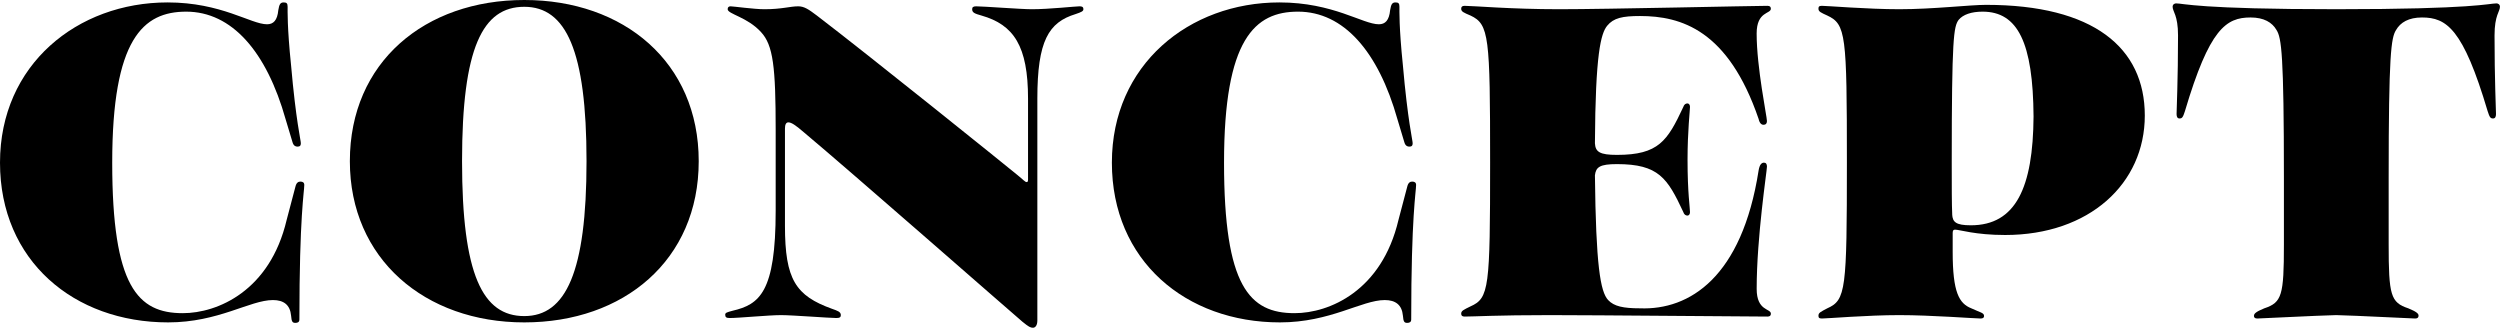
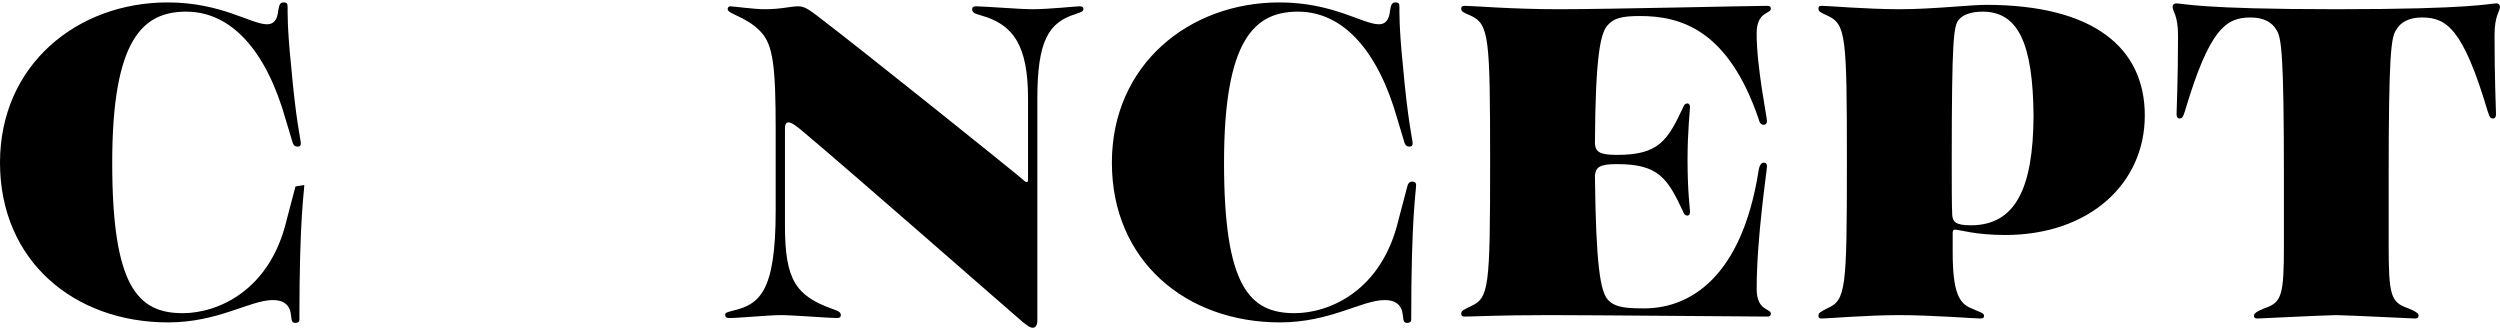
<svg xmlns="http://www.w3.org/2000/svg" id="_レイヤー_2" data-name="レイヤー 2" viewBox="0 0 823.83 108">
  <defs>
    <style>
      .cls-1 {
        fill: #000;
        stroke-width: 0px;
      }
    </style>
  </defs>
  <g id="layer">
    <g>
-       <path class="cls-1" d="M100.27,60.96c0,2.24-1.61,10.24-1.61,44.32,0,.8-.48,1.12-1.29,1.12-.97,0-1.29-.32-1.45-2.4-.32-3.52-2.42-5.12-5.97-5.12-7.59,0-17.92,7.36-34.55,7.36C24.38,106.24,0,85.92,0,53.6S25.51.8,55.22.8c17.76,0,27.45,7.2,32.78,7.2,2.1,0,3.39-1.28,3.71-4.64.32-1.92.65-2.56,1.78-2.56.97,0,1.29.32,1.29,1.44s-.16,6.72,1.13,19.2c1.61,18.4,3.23,24.8,3.23,25.76,0,.8-.32,1.12-1.13,1.12-.65,0-1.29-.32-1.61-1.44l-2.26-7.52C87.84,16.96,76.37,3.84,61.36,3.84c-14.21,0-24.38,8.96-24.38,49.76s8.4,49.6,23.25,49.6c11.46,0,28.74-7.36,34.23-30.72l2.91-11.04c.32-1.28.97-1.6,1.61-1.6.81,0,1.29.32,1.29,1.12Z" />
-       <path class="cls-1" d="M115.29,53.12C115.29,20.48,140,0,172.77,0s57.48,20.48,57.48,53.12-24.71,53.12-57.48,53.12-57.48-20.96-57.48-53.12ZM172.77,104.16c13.72,0,20.51-14.56,20.51-51.04s-6.78-50.88-20.51-50.88-20.51,13.44-20.51,50.88,6.78,51.04,20.51,51.04Z" />
+       <path class="cls-1" d="M100.27,60.96c0,2.24-1.61,10.24-1.61,44.32,0,.8-.48,1.12-1.29,1.12-.97,0-1.29-.32-1.45-2.4-.32-3.52-2.42-5.12-5.97-5.12-7.59,0-17.92,7.36-34.55,7.36C24.38,106.24,0,85.92,0,53.6S25.51.8,55.22.8c17.76,0,27.45,7.2,32.78,7.2,2.1,0,3.39-1.28,3.71-4.64.32-1.92.65-2.56,1.78-2.56.97,0,1.29.32,1.29,1.44s-.16,6.72,1.13,19.2c1.61,18.4,3.23,24.8,3.23,25.76,0,.8-.32,1.12-1.13,1.12-.65,0-1.29-.32-1.61-1.44l-2.26-7.52C87.84,16.96,76.37,3.84,61.36,3.84c-14.21,0-24.38,8.96-24.38,49.76s8.4,49.6,23.25,49.6c11.46,0,28.74-7.36,34.23-30.72l2.91-11.04Z" />
      <path class="cls-1" d="M336.99,106.08c-4.52-3.84-56.51-49.44-72.18-62.56-2.58-2.24-4.04-3.2-5.01-3.2-.81,0-1.13.8-1.13,2.08v32c0,17.76,3.55,23.04,15.5,27.36,1.78.64,2.91.96,2.91,2.08,0,.64-.32.96-1.45.96-2.26,0-14.53-.96-18.25-.96-4.04,0-13.89.96-16.95.96-1.13,0-1.45-.32-1.45-1.12,0-.64.65-.8,2.42-1.28,8.88-2.08,14.21-6.08,14.21-32.96v-26.56c0-20.8-.81-28-4.84-32.32-4.52-4.96-10.98-5.92-10.98-7.52,0-.64.32-.96.97-.96.81,0,7.75.96,11.14.96,5.81,0,8.4-.96,11.14-.96,1.94,0,3.39.96,6.14,3.04,16.79,12.8,62.33,49.44,66.2,52.64,1.61,1.28,2.42,2.24,2.91,2.24.32,0,.48-.16.48-.8v-26.72c0-17.28-4.68-24.32-15.34-27.36-2.26-.64-3.07-.96-3.07-2.08,0-.64.32-.96,1.29-.96,2.42,0,14.69.96,18.41.96,5.65,0,14.37-.96,15.66-.96.81,0,1.29.16,1.29.96,0,.64-.65.96-2.58,1.6-8.88,2.72-12.59,8.8-12.59,27.84v73.12c0,1.6-.65,2.4-1.45,2.4s-1.45-.32-3.39-1.92Z" />
      <path class="cls-1" d="M466.65,60.96c0,2.24-1.61,10.24-1.61,44.32,0,.8-.48,1.12-1.29,1.12-.97,0-1.29-.32-1.45-2.4-.32-3.52-2.42-5.12-5.97-5.12-7.59,0-17.92,7.36-34.55,7.36-31,0-55.38-20.32-55.38-52.64S391.89.8,421.6.8c17.76,0,27.45,7.2,32.78,7.2,2.1,0,3.39-1.28,3.71-4.64.32-1.92.65-2.56,1.78-2.56.97,0,1.29.32,1.29,1.44s-.16,6.72,1.13,19.2c1.61,18.4,3.23,24.8,3.23,25.76,0,.8-.32,1.12-1.13,1.12-.65,0-1.29-.32-1.61-1.44l-2.26-7.52c-6.3-22.4-17.76-35.52-32.78-35.52-14.21,0-24.38,8.96-24.38,49.76s8.4,49.6,23.25,49.6c11.46,0,28.74-7.36,34.23-30.72l2.91-11.04c.32-1.28.97-1.6,1.61-1.6.81,0,1.29.32,1.29,1.12Z" />
      <path class="cls-1" d="M481.51,103.36c0-.96.81-1.28,3.07-2.4,6.14-2.72,6.46-6.08,6.46-47.52s-.32-45.44-6.46-48.32c-2.26-.96-3.07-1.28-3.07-2.24,0-.64.32-.96,1.13-.96,2.75,0,15.34,1.12,31.16,1.12s63.78-1.12,68.62-1.12c.81,0,1.13.32,1.13.96,0,1.76-4.68.8-4.68,8.16,0,11.2,3.39,27.36,3.39,28.8,0,.96-.48,1.28-1.13,1.28s-1.29-.48-1.61-1.92c-10.01-29.28-25.51-33.92-39.08-33.92-5.81,0-8.72.64-10.82,3.2-2.1,2.56-3.88,9.28-4.04,38.72.16,2.88,1.61,3.84,7.27,3.84,13.73,0,16.63-4.64,21.8-15.68.32-.96.81-1.28,1.45-1.28.32,0,.81.32.81,1.12,0,1.12-.81,8-.81,17.44,0,10.88.81,15.84.81,17.28,0,.8-.48,1.12-.81,1.12-.65,0-1.13-.32-1.45-1.28-5.17-11.04-8.07-15.68-21.8-15.68-5.65,0-6.94.96-7.27,3.68.32,29.6,1.78,38.4,4.36,41.12,1.94,2.08,5.01,2.72,10.5,2.72,16.31.64,33.59-10.24,39.08-45.44.32-1.92.97-2.56,1.78-2.56.65,0,.97.48.97,1.28,0,1.44-3.39,23.2-3.39,40.32,0,7.36,4.68,6.4,4.68,8.16,0,.64-.32.96-1.13.96-6.46,0-56.68-.48-71.69-.48-17.44,0-24.87.48-28.1.48-.81,0-1.13-.32-1.13-.96Z" />
      <path class="cls-1" d="M643.47,76.64v6.4c0,13.28,2.1,16.96,6.14,18.56,3.07,1.44,4.2,1.44,4.2,2.56,0,.48-.32.8-1.13.8-1.78,0-16.31-1.12-26.8-1.12s-23.74,1.12-25.51,1.12c-.97,0-1.13-.32-1.13-.96,0-.96.81-1.28,2.91-2.4,6.14-2.72,6.46-6.08,6.46-48.16s-.32-45.44-6.46-48.32c-2.1-.96-2.91-1.28-2.91-2.24,0-.64.16-.96,1.13-.96,1.78,0,15.02,1.12,25.51,1.12,11.14,0,23.25-1.44,28.58-1.44,35.36,0,52.32,14.08,52.32,36.48s-18.25,39.36-46.02,39.36c-9.85,0-15.02-1.76-16.47-1.76-.48,0-.81.16-.81.96ZM643.31,70.72c.16,2.4,1.13,3.52,6.14,3.52,14.86,0,20.51-12.48,20.67-35.84-.16-24.32-5.17-34.56-16.79-34.56-3.71,0-6.46.96-7.91,2.72-1.61,2.24-2.26,5.76-2.26,46.88,0,7.84,0,13.92.16,17.28Z" />
      <path class="cls-1" d="M742.77,104c0-.64.65-1.28,3.39-2.4,5.81-1.92,6.46-4.32,6.46-20.96v-21.92c0-40.96-.81-46.24-2.42-48.8-1.45-2.56-4.2-4.16-8.56-4.16-8.07,0-13.56,3.68-21.64,30.88-.65,2.08-.97,2.4-1.78,2.4-.65,0-.97-.48-.97-1.44,0-1.28.48-11.52.48-25.92,0-6.72-1.78-7.84-1.78-9.44,0-.8.65-1.12,1.13-1.12,2.42,0,7.43,1.92,52.8,1.92s50.38-1.92,52.8-1.92c.48,0,1.13.32,1.13,1.12,0,1.6-1.78,2.72-1.78,9.44,0,14.4.48,24.64.48,25.92,0,.96-.32,1.44-.97,1.44-.81,0-1.13-.32-1.78-2.4-8.07-27.2-13.56-30.88-21.64-30.88-4.36,0-7.1,1.6-8.56,4.16-1.61,2.56-2.42,7.84-2.42,48.8v21.76c0,16.8.65,19.2,6.46,21.12,2.74,1.12,3.39,1.76,3.39,2.4s-.32.96-1.13.96c-1.13,0-19.21-.96-26-1.12-6.78.16-24.87,1.12-26,1.12-.81,0-1.13-.32-1.13-.96Z" />
    </g>
  </g>
</svg>